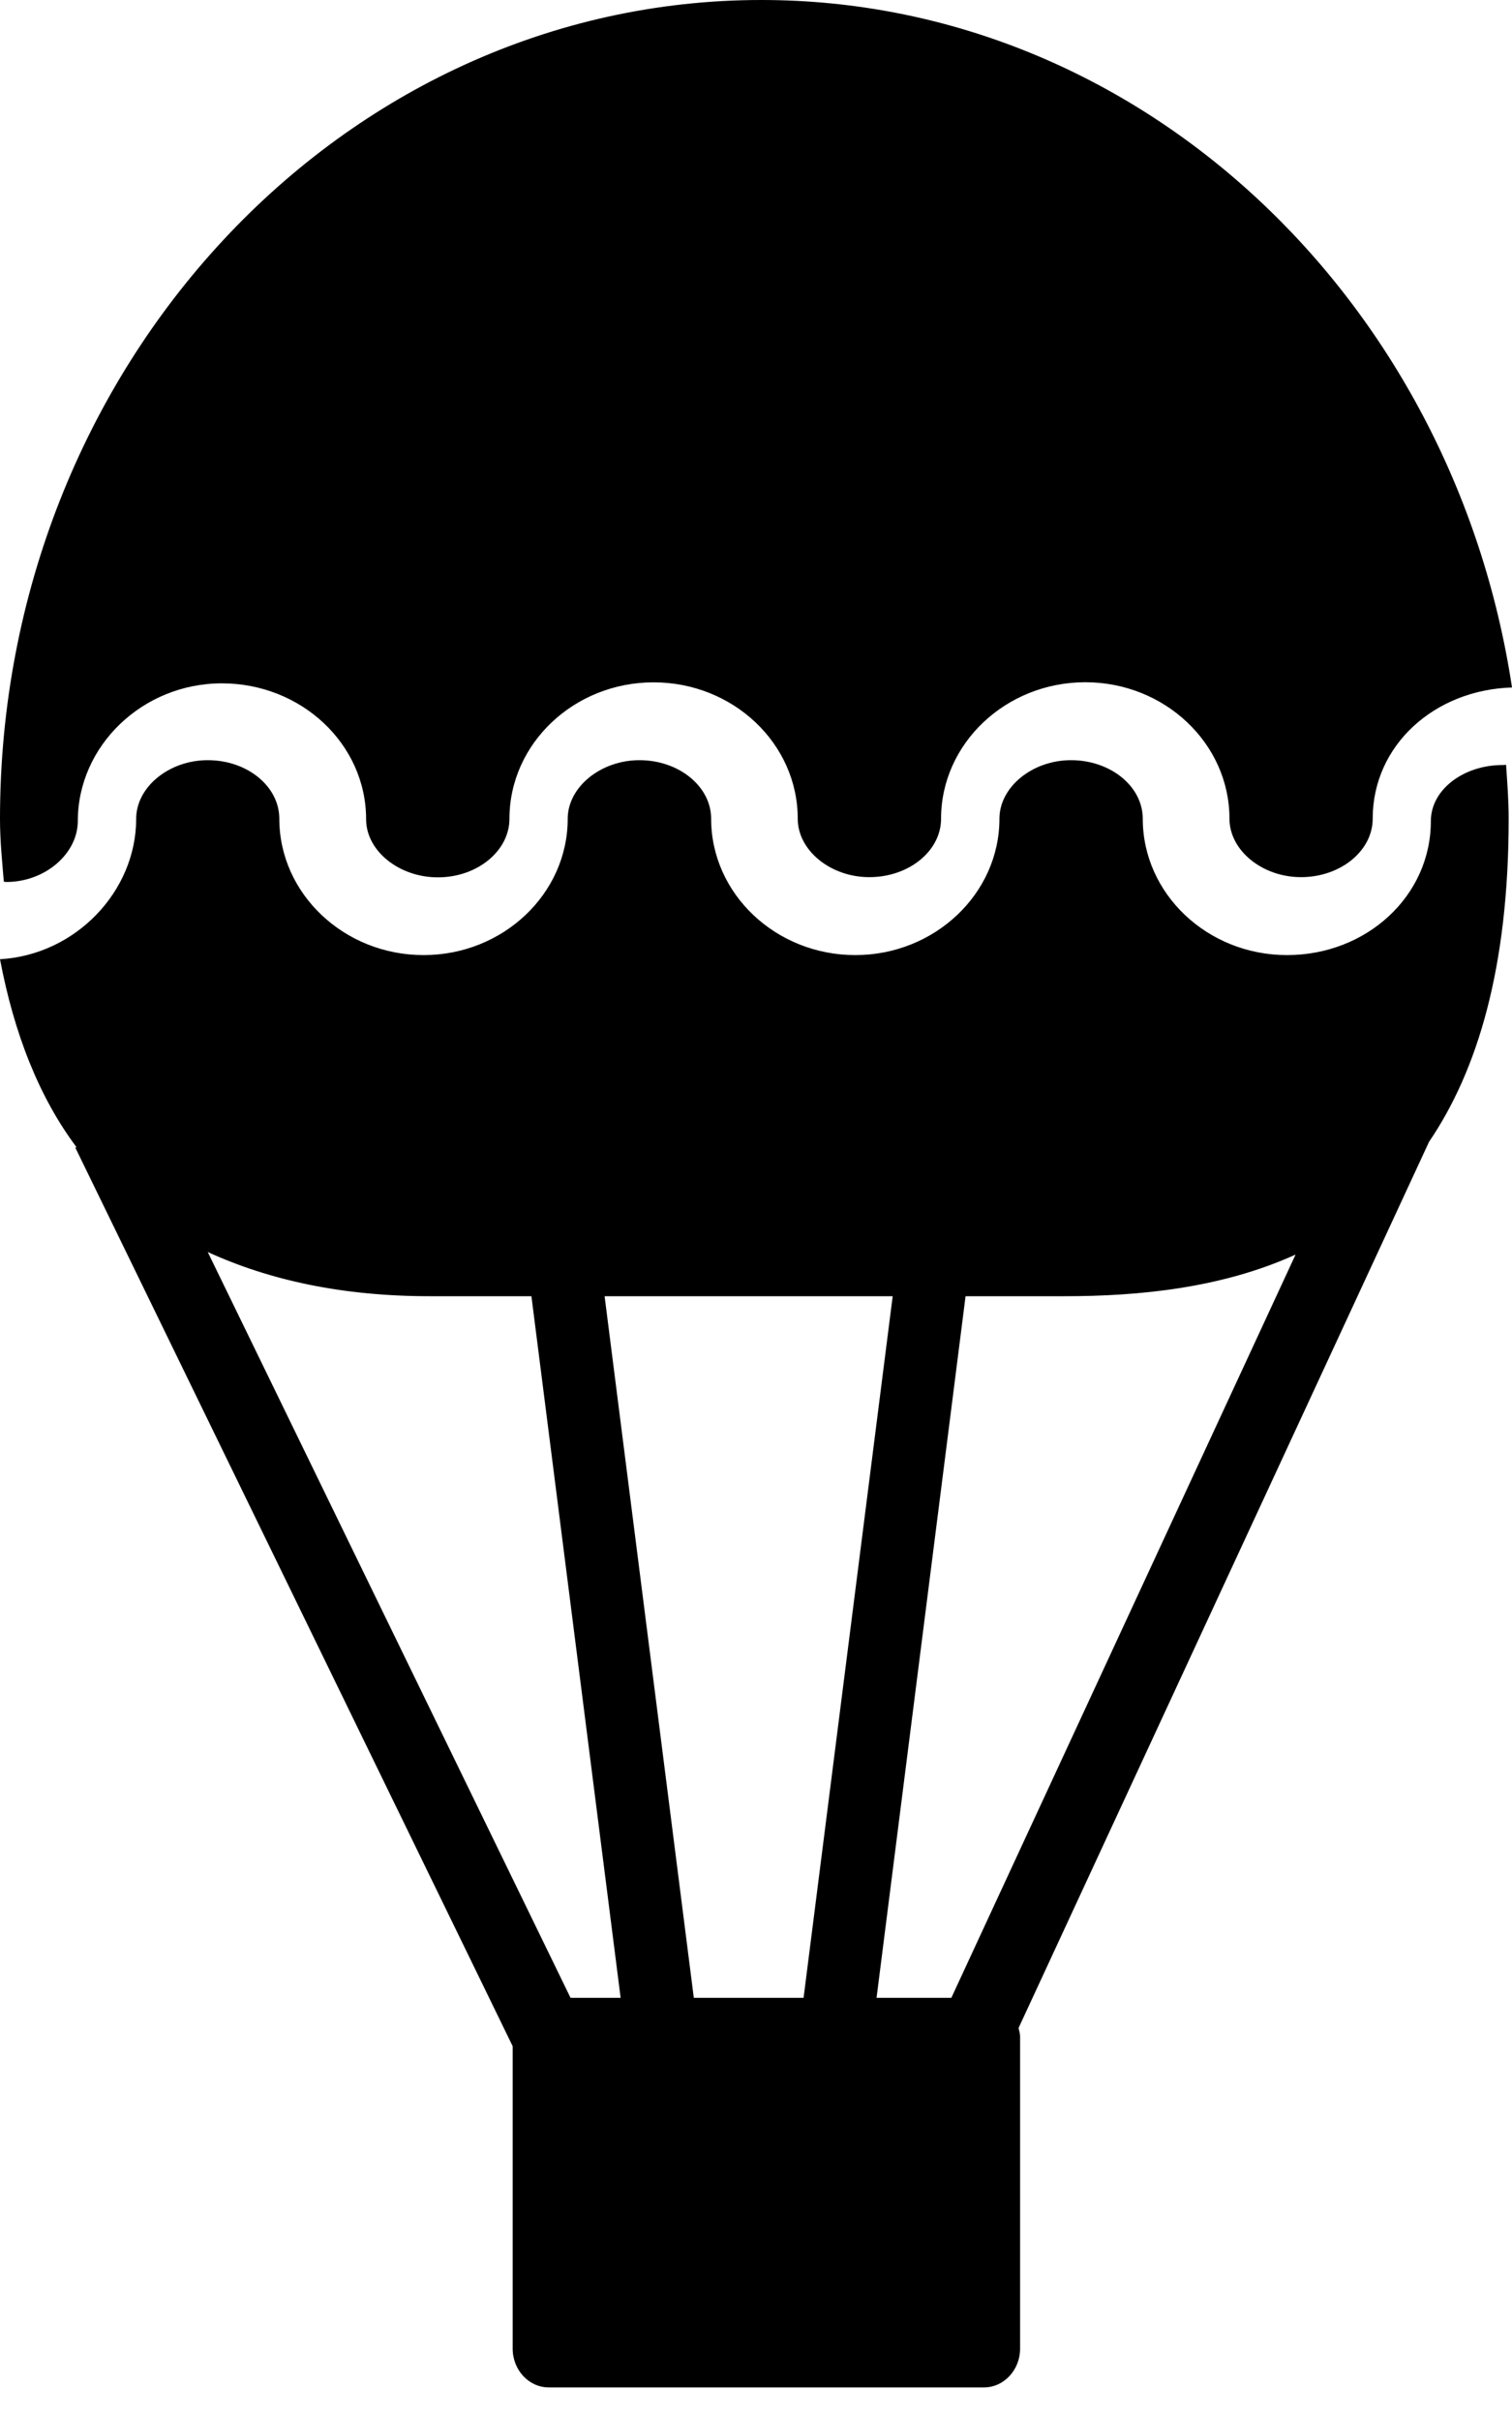
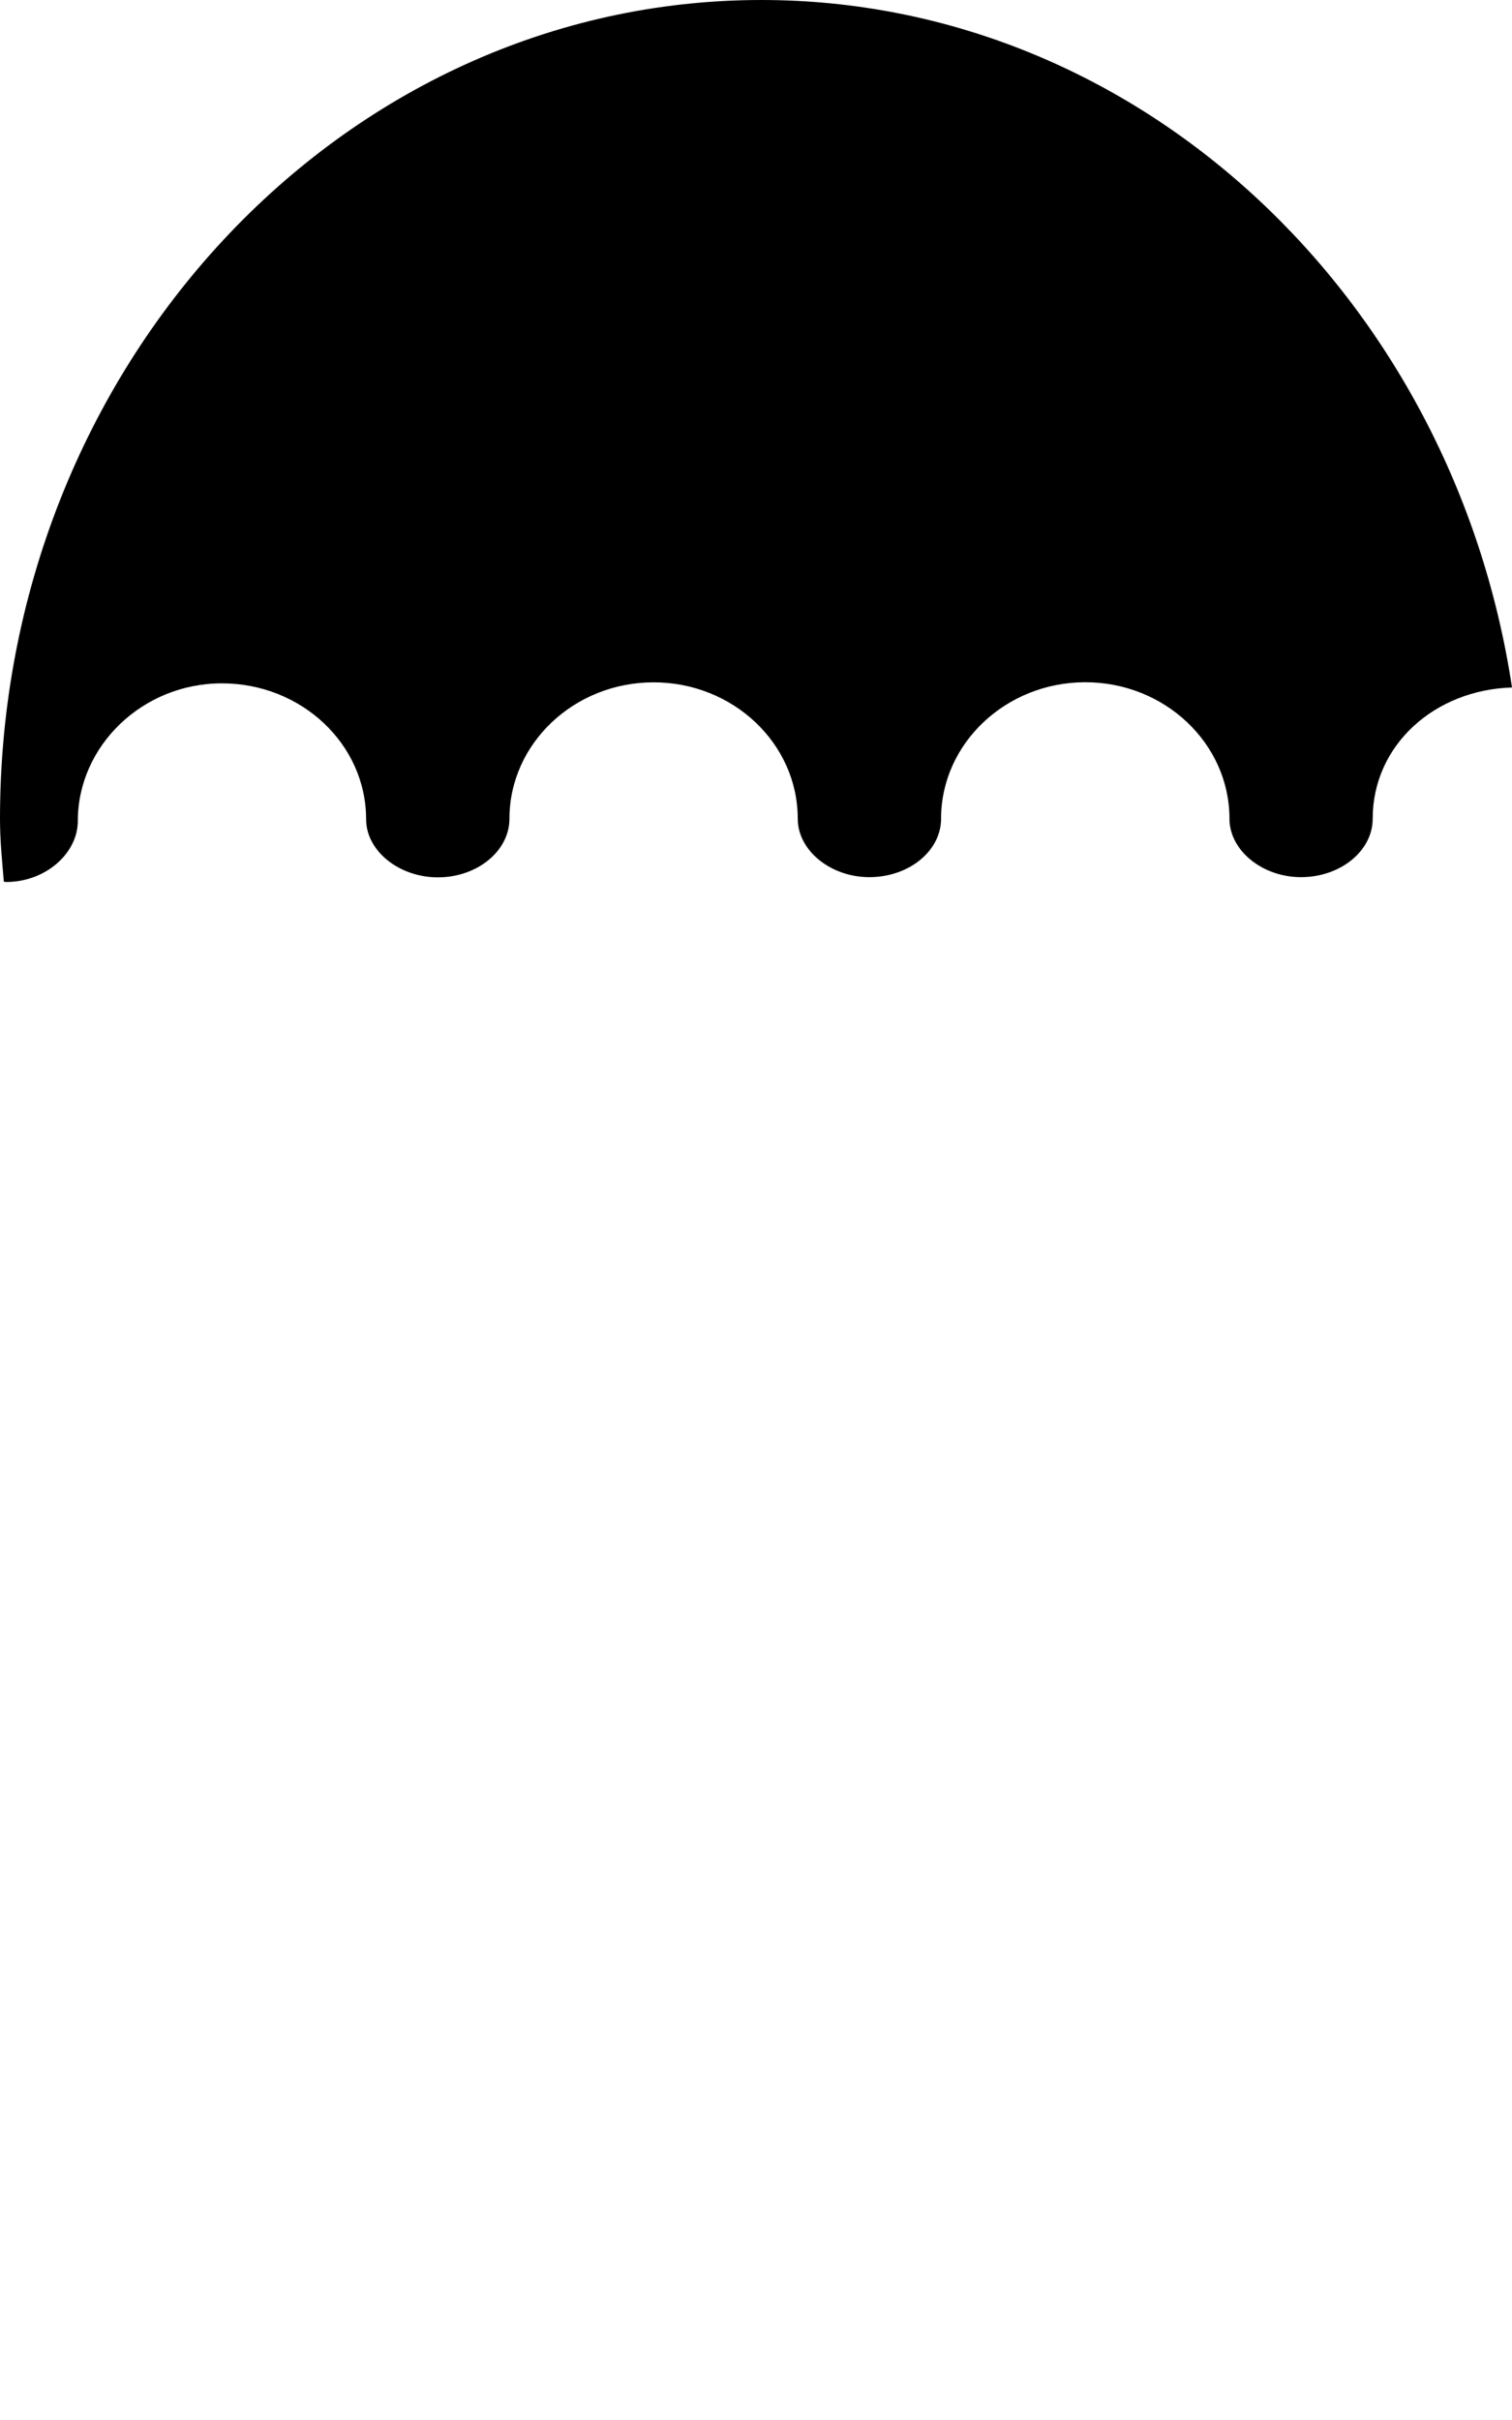
<svg xmlns="http://www.w3.org/2000/svg" width="15" height="24" viewBox="0 0 15 24" fill="none">
-   <path d="M14.906 7.587C14.522 7.587 14.195 7.829 14.195 8.143C14.195 8.89 13.554 9.472 12.768 9.472C11.978 9.472 11.337 8.864 11.337 8.12C11.337 7.799 11.018 7.539 10.625 7.539C10.24 7.539 9.915 7.806 9.915 8.12C9.915 8.864 9.272 9.472 8.485 9.472C7.696 9.472 7.055 8.864 7.055 8.12C7.055 7.799 6.735 7.539 6.344 7.539C5.959 7.539 5.632 7.806 5.632 8.12C5.632 8.864 4.991 9.472 4.202 9.472C3.414 9.472 2.771 8.864 2.771 8.12C2.771 7.799 2.454 7.539 2.061 7.539C1.676 7.539 1.351 7.806 1.351 8.12C1.351 8.839 0.751 9.47 0 9.513C0.14 10.252 0.388 10.882 0.759 11.377L0.747 11.381L5.086 20.293V23.292C5.086 23.505 5.247 23.677 5.445 23.677H9.761C9.959 23.677 10.12 23.504 10.12 23.292V20.198C10.12 20.166 10.11 20.14 10.105 20.112L14.177 11.324C14.657 10.617 14.967 9.599 14.967 8.117C14.967 7.937 14.953 7.76 14.941 7.584C14.927 7.587 14.918 7.587 14.906 7.587ZM5.66 19.813L2.061 12.417C2.674 12.697 3.398 12.855 4.265 12.855H5.272L6.157 19.813H5.66ZM6.883 19.813L5.998 12.855H8.856L7.972 19.813H6.883ZM9.438 19.813H8.696L9.579 12.855H10.56C11.292 12.855 12.116 12.777 12.853 12.442L9.438 19.813Z" fill="black" />
  <path d="M0.061 8.747C0.453 8.747 0.772 8.462 0.772 8.142C0.772 7.398 1.413 6.777 2.201 6.777C2.989 6.777 3.632 7.379 3.632 8.125C3.632 8.438 3.958 8.701 4.344 8.701C4.735 8.701 5.054 8.439 5.054 8.12C5.054 7.374 5.696 6.767 6.484 6.767C7.273 6.767 7.914 7.374 7.914 8.119C7.914 8.434 8.239 8.699 8.624 8.699C9.018 8.699 9.336 8.439 9.336 8.119C9.336 7.374 9.979 6.766 10.767 6.766C11.555 6.766 12.197 7.374 12.197 8.119C12.197 8.434 12.522 8.699 12.907 8.699C13.298 8.699 13.618 8.439 13.618 8.119C13.618 7.389 14.233 6.841 15 6.818C14.417 2.96 11.305 0 7.553 0C3.389 0 0 3.642 0 8.119C0 8.34 0.021 8.538 0.038 8.744C0.047 8.744 0.055 8.747 0.061 8.747Z" fill="black" />
</svg>